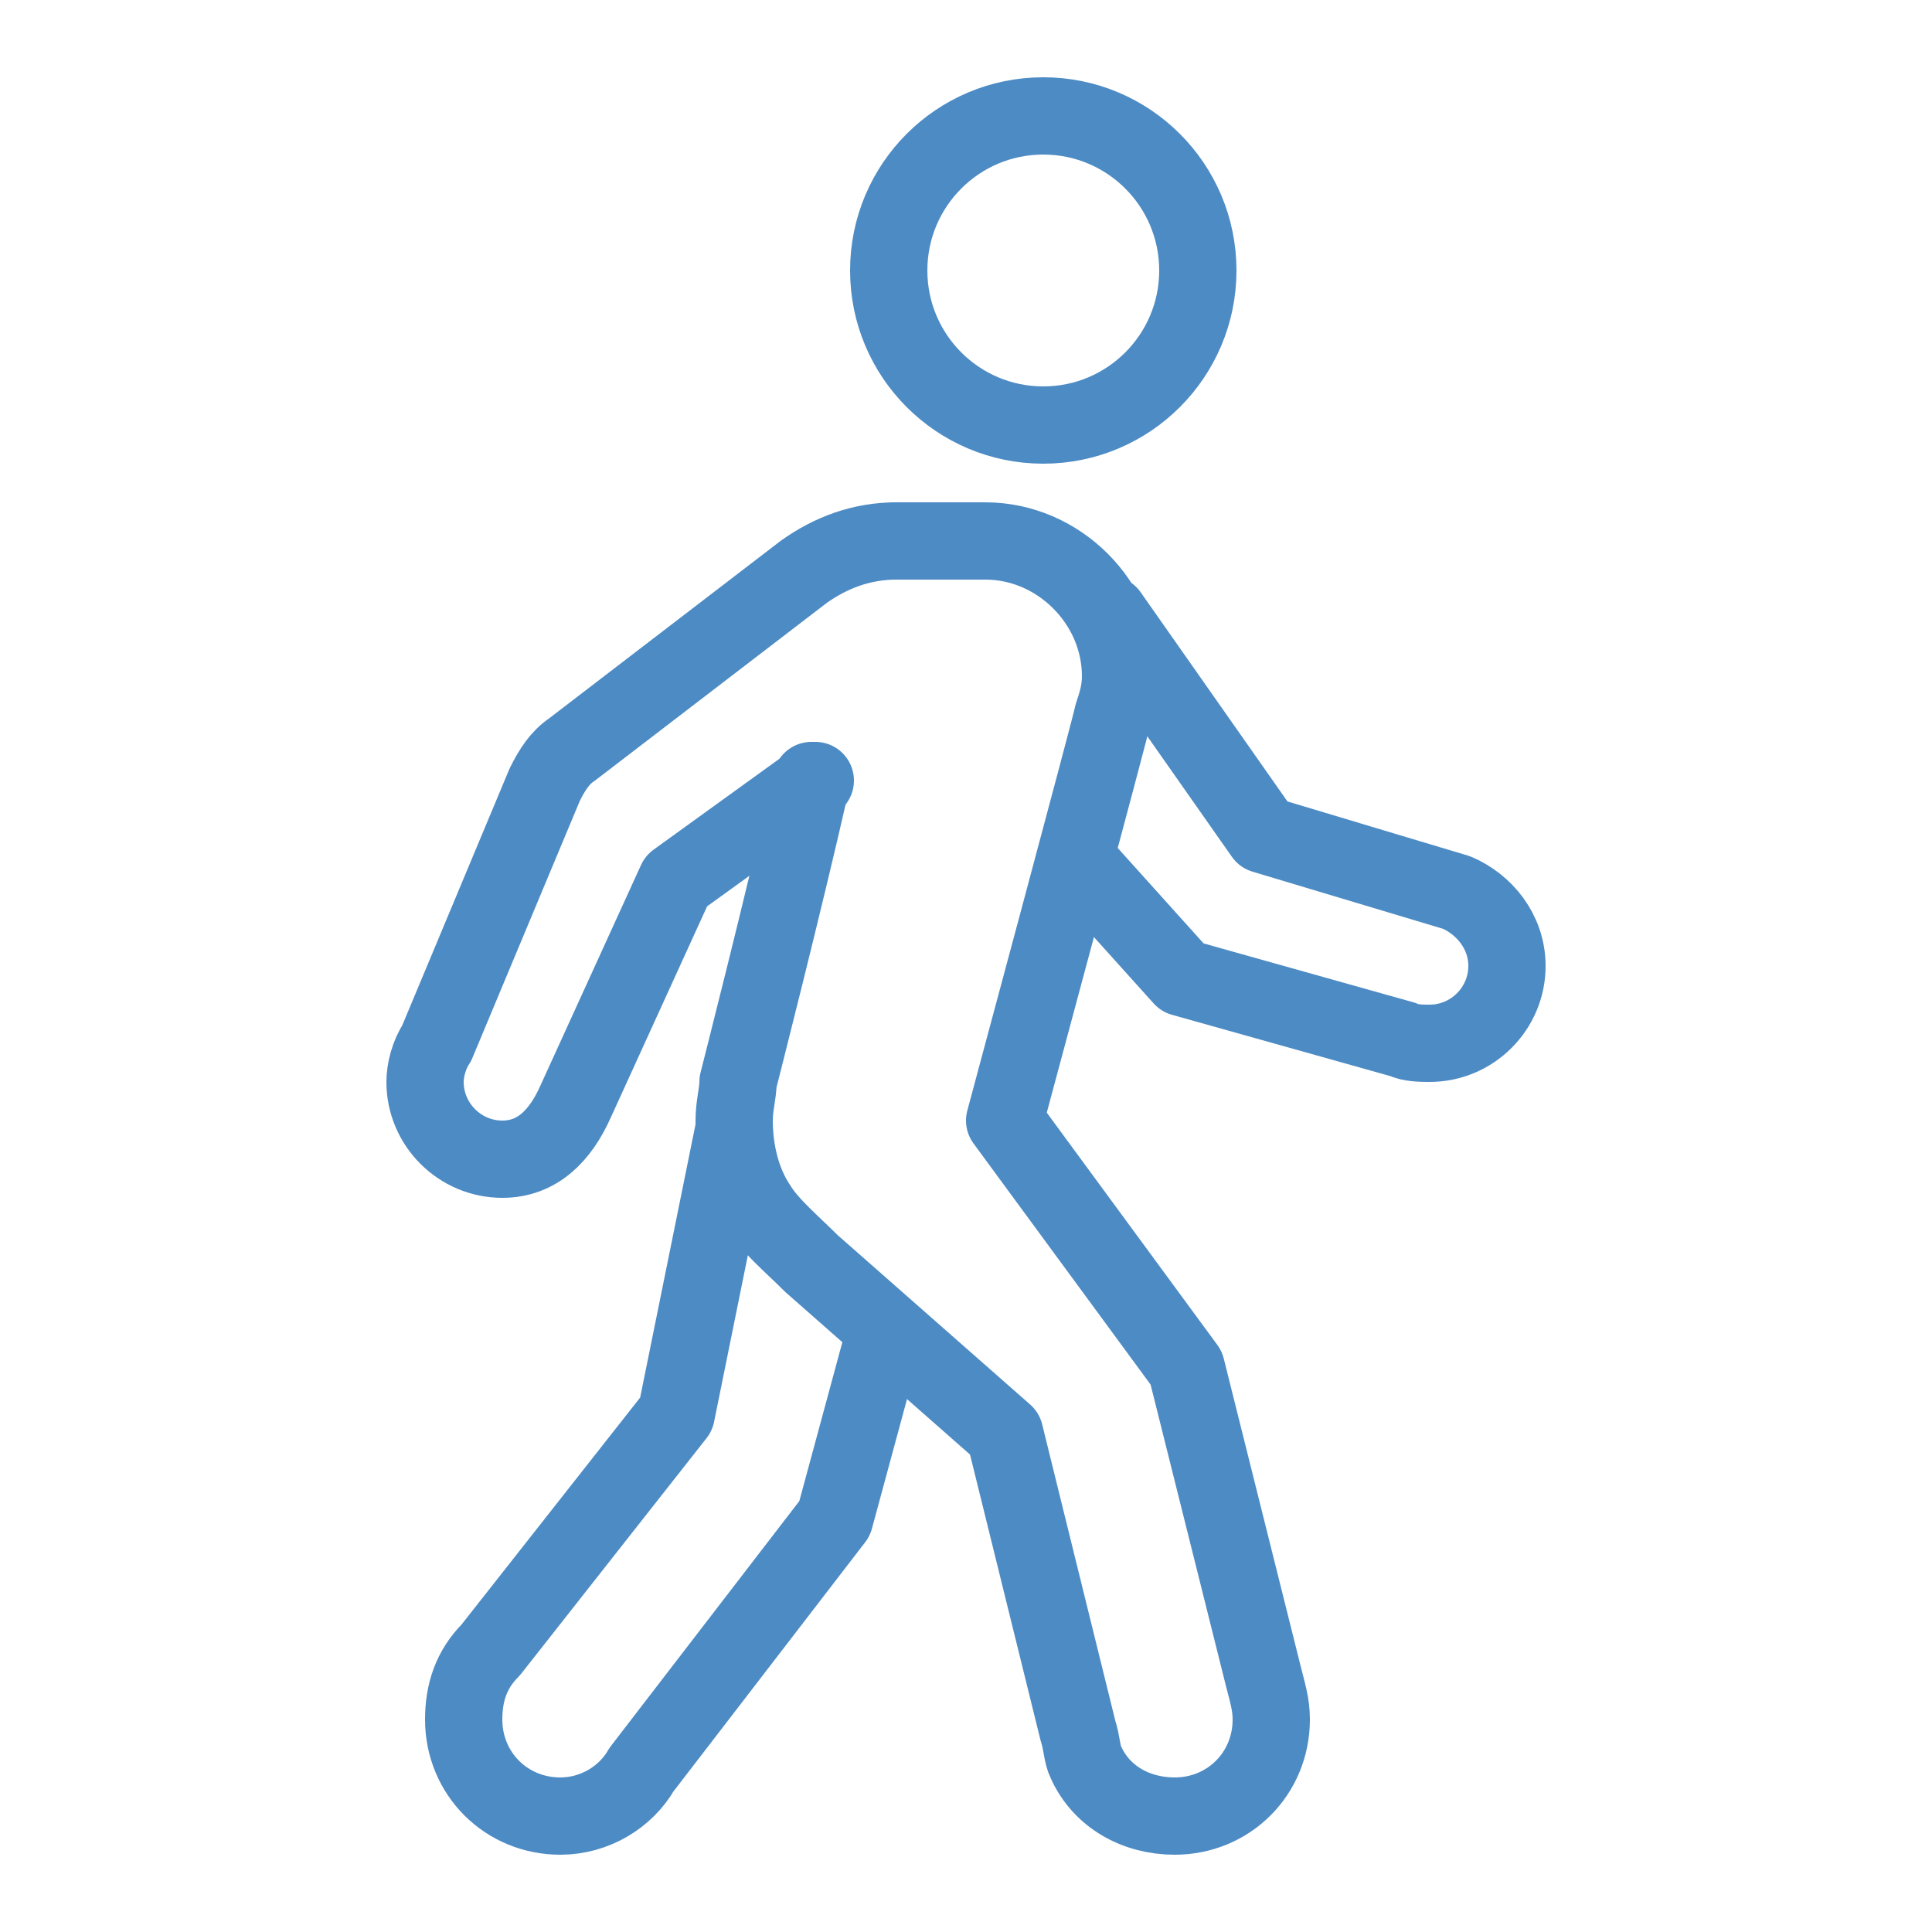
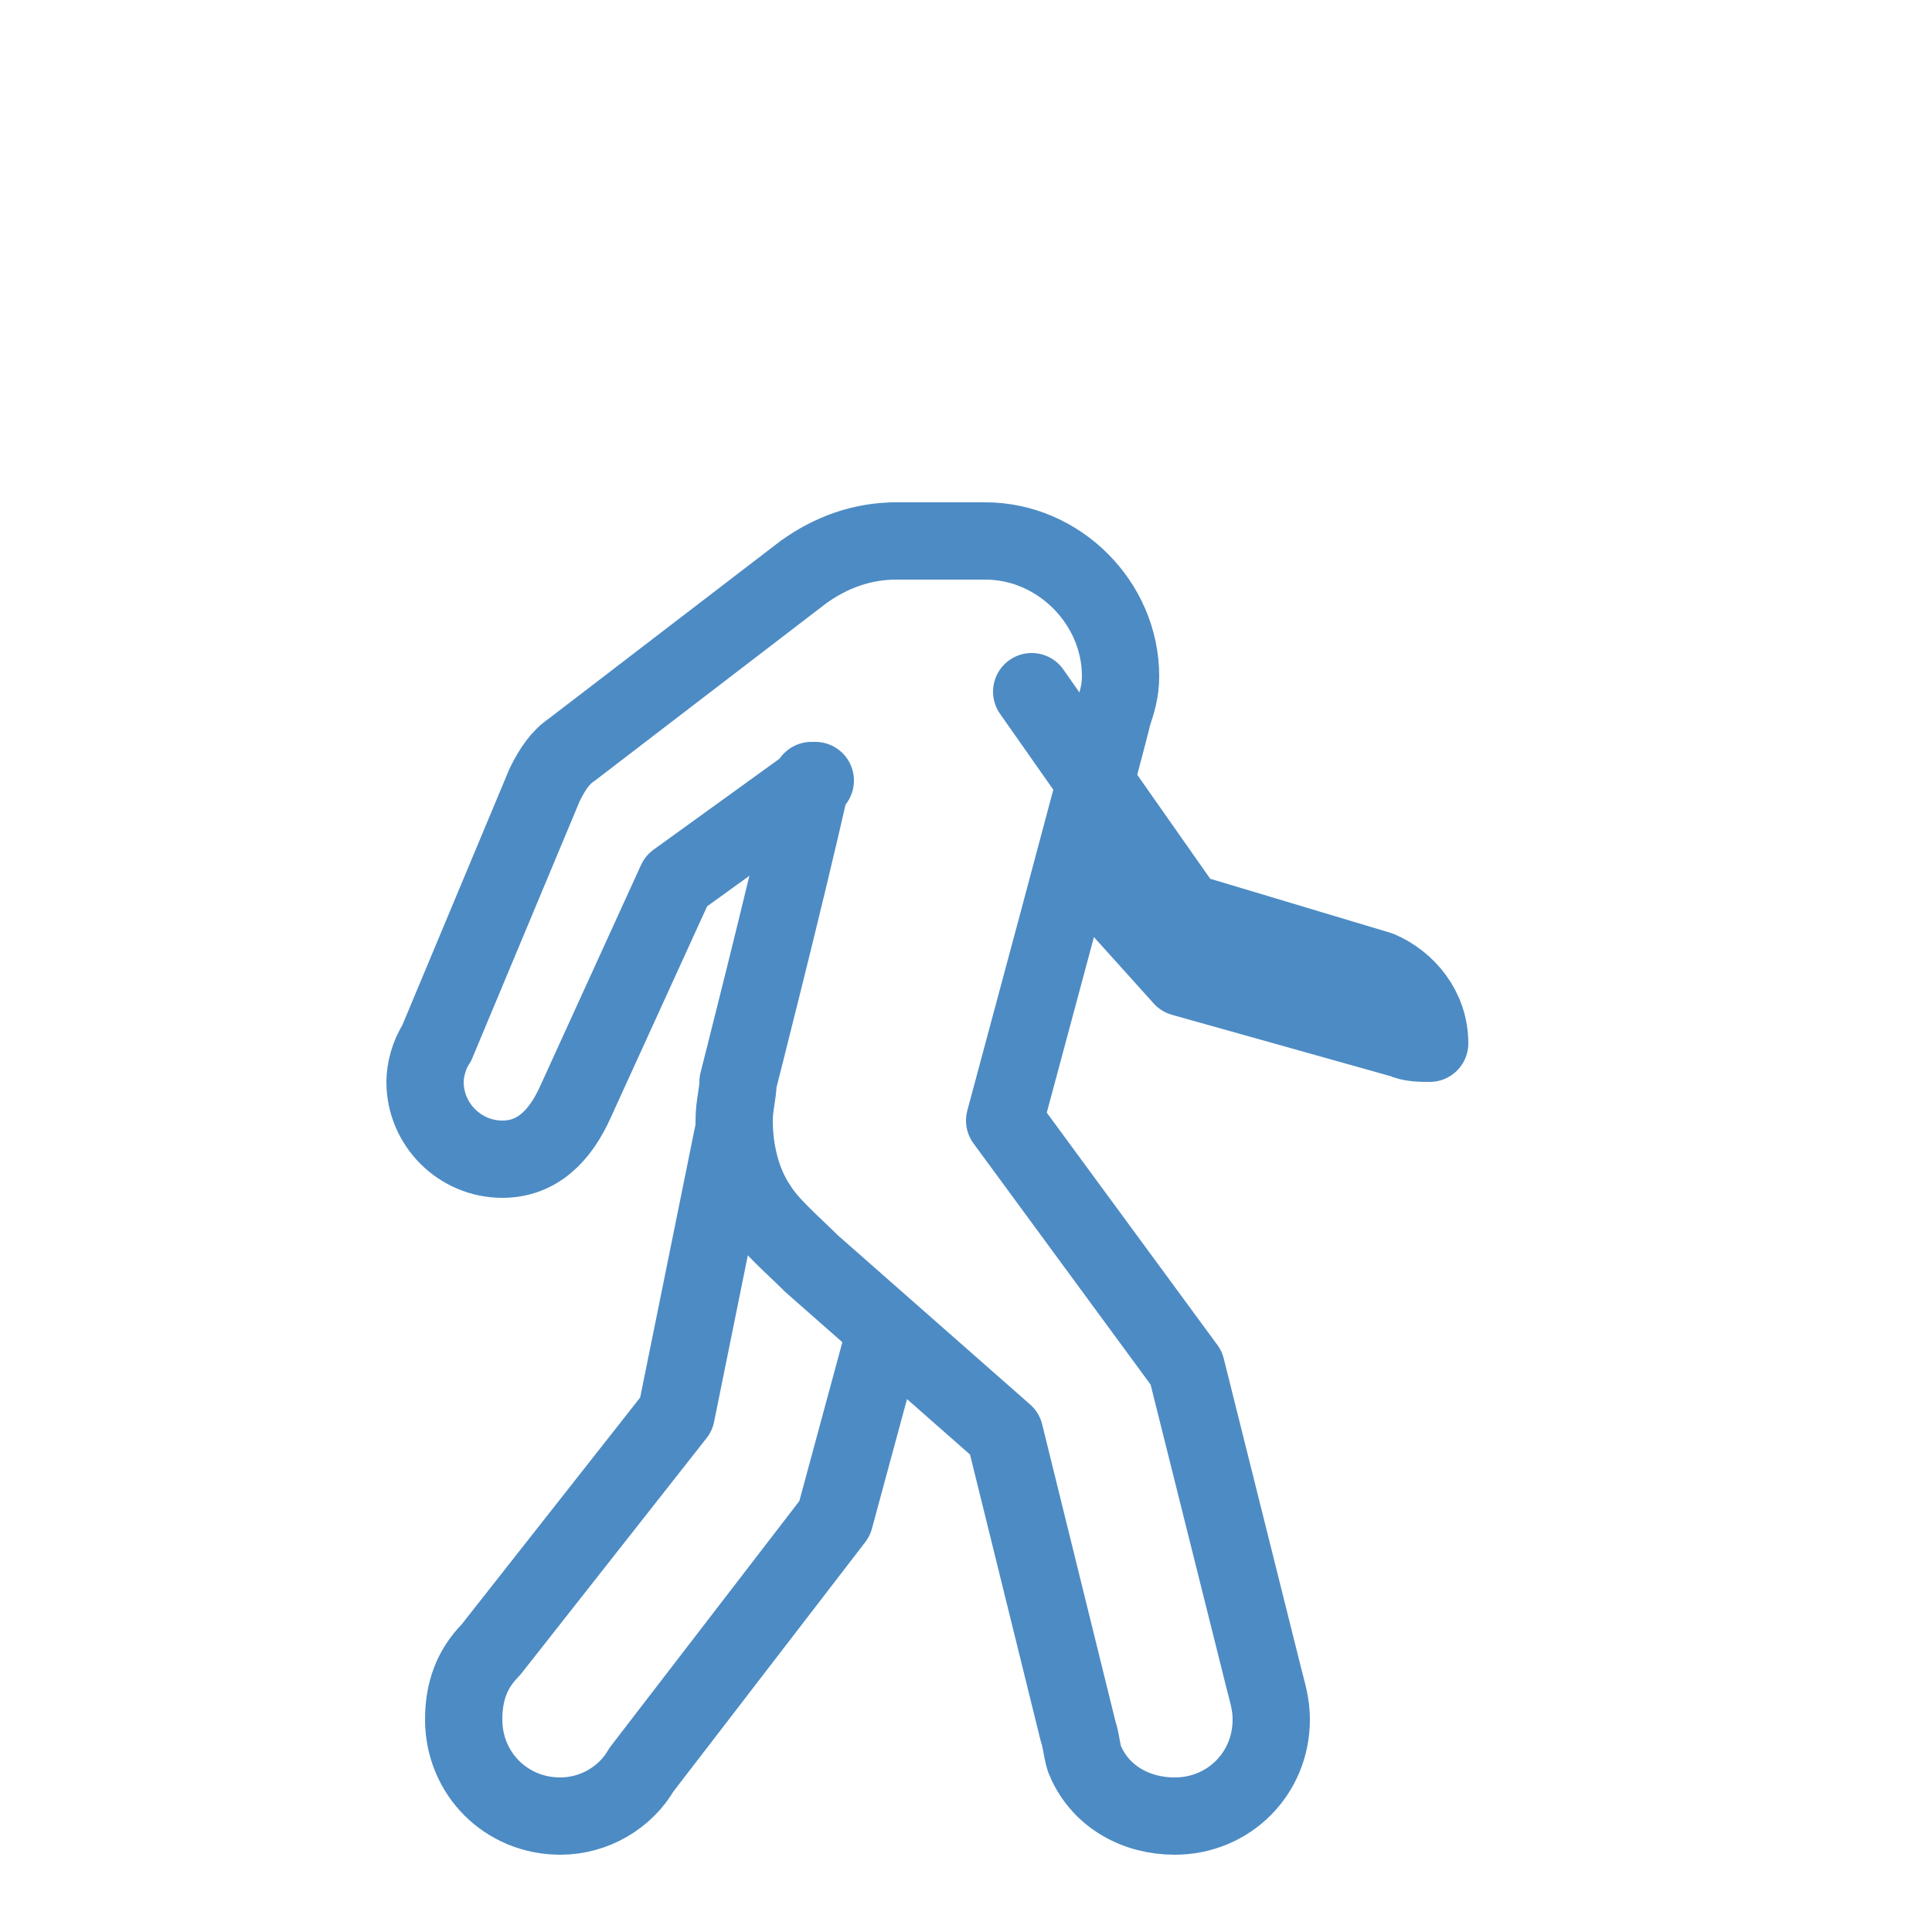
<svg xmlns="http://www.w3.org/2000/svg" version="1.1" id="Layer_1" x="0px" y="0px" viewBox="0 0 50 50" style="enable-background:new 0 0 50 50;" xml:space="preserve">
-   <circle style="fill:none;stroke:#4D8BC4;stroke-width:2;stroke-linecap:round;stroke-linejoin:round;stroke-miterlimit:10;" cx="27" cy="7" r="4" />
  <path style="fill:none;stroke:#4D8BC4;stroke-width:2;stroke-linecap:round;stroke-linejoin:round;stroke-miterlimit:10;" d="  M21,20.2c-0.7,3.1-1.9,7.8-1.9,7.8C19.1,28.3,19,28.6,19,29c0,0.8,0.2,1.6,0.6,2.2c0.3,0.5,0.9,1,1.4,1.5l5,4.4l1.9,7.7  c0.1,0.3,0.1,0.6,0.2,0.8c0.4,0.9,1.3,1.4,2.3,1.4c1.4,0,2.5-1.1,2.5-2.5c0-0.4-0.1-0.7-0.2-1.1l-2-8L26,29c0,0,2.8-10.4,2.8-10.5  c0.1-0.3,0.2-0.6,0.2-1c0-1.9-1.6-3.5-3.5-3.5c-0.1,0-2.3,0-2.3,0" />
  <path style="fill:none;stroke:#4D8BC4;stroke-width:2;stroke-linecap:round;stroke-linejoin:round;stroke-miterlimit:10;" d="  M23.2,14c-0.9,0-1.7,0.3-2.4,0.8l-6,4.6l0,0c-0.3,0.2-0.5,0.5-0.7,0.9l0,0L11.3,27c-0.2,0.3-0.3,0.7-0.3,1c0,1.1,0.9,2,2,2  c0.9,0,1.5-0.6,1.9-1.5l2.6-5.7l3.6-2.6" />
-   <path style="fill:none;stroke:#4D8BC4;stroke-width:2;stroke-linecap:round;stroke-linejoin:round;stroke-miterlimit:10;" d="  M27.9,22.3l2.7,3l5.7,1.6c0.2,0.1,0.5,0.1,0.7,0.1c1.1,0,2-0.9,2-2c0-0.9-0.6-1.6-1.3-1.9l-5-1.5l-4-5.7" />
+   <path style="fill:none;stroke:#4D8BC4;stroke-width:2;stroke-linecap:round;stroke-linejoin:round;stroke-miterlimit:10;" d="  M27.9,22.3l2.7,3l5.7,1.6c0.2,0.1,0.5,0.1,0.7,0.1c0-0.9-0.6-1.6-1.3-1.9l-5-1.5l-4-5.7" />
  <path style="fill:none;stroke:#4D8BC4;stroke-width:2;stroke-linecap:round;stroke-linejoin:round;stroke-miterlimit:10;" d="  M19,29.2l-1.5,7.4l-4.8,6.1c-0.5,0.5-0.7,1.1-0.7,1.8c0,1.4,1.1,2.5,2.5,2.5c0.9,0,1.7-0.5,2.1-1.2l0,0l5-6.5l1.3-4.8" />
</svg>